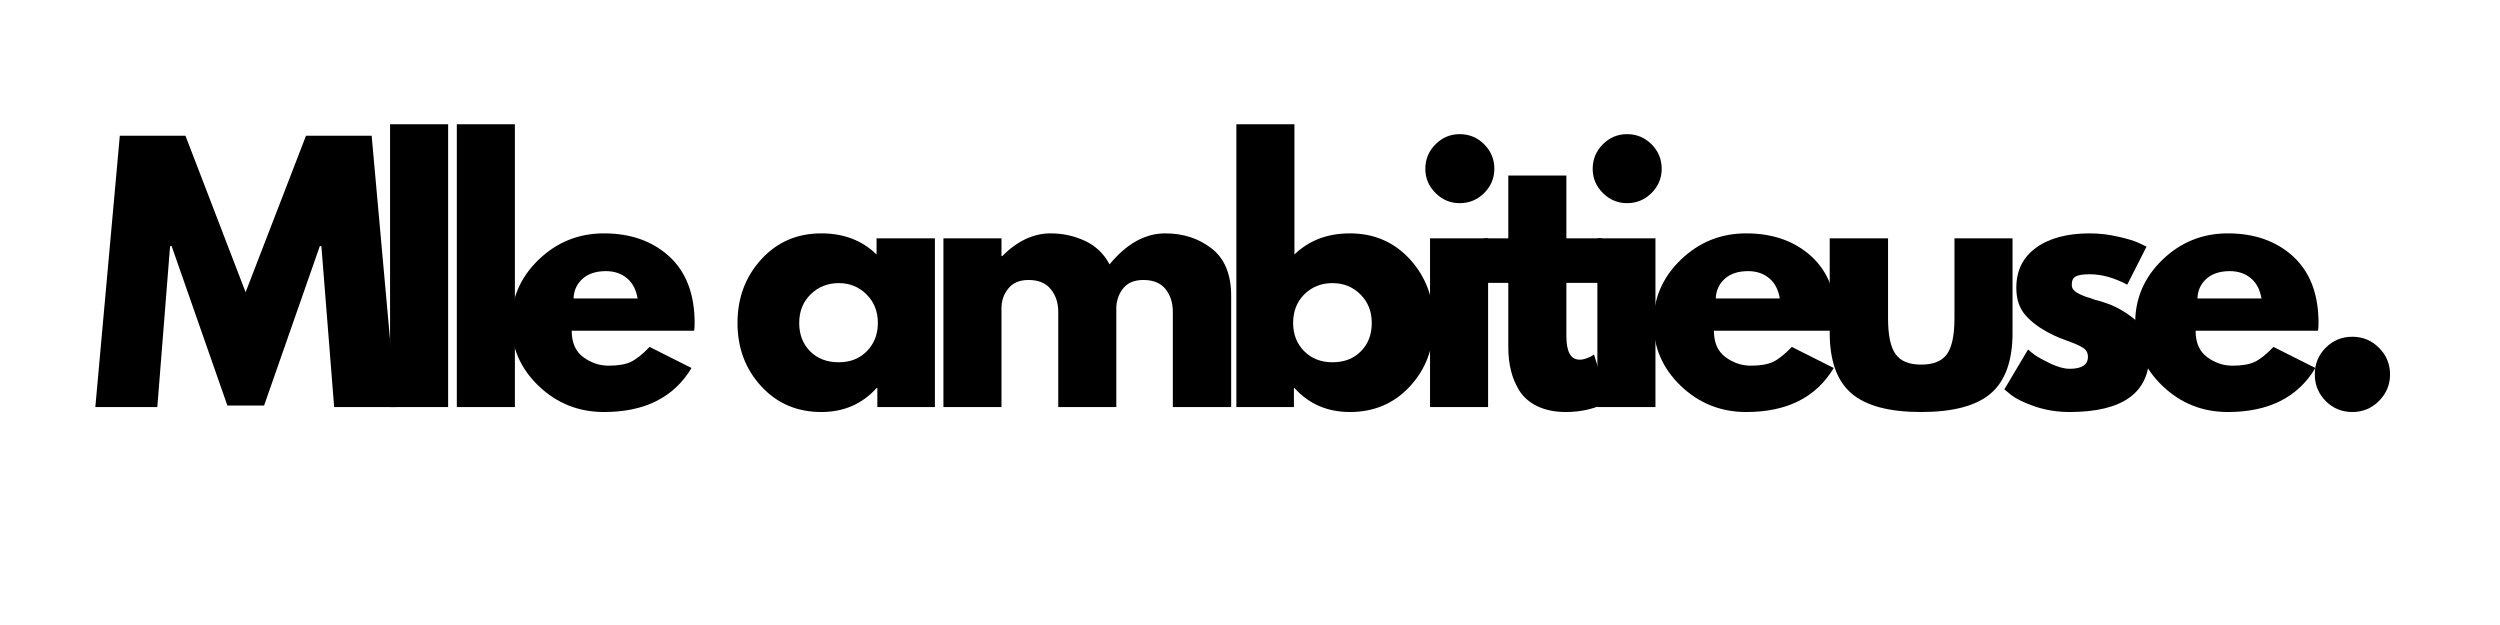
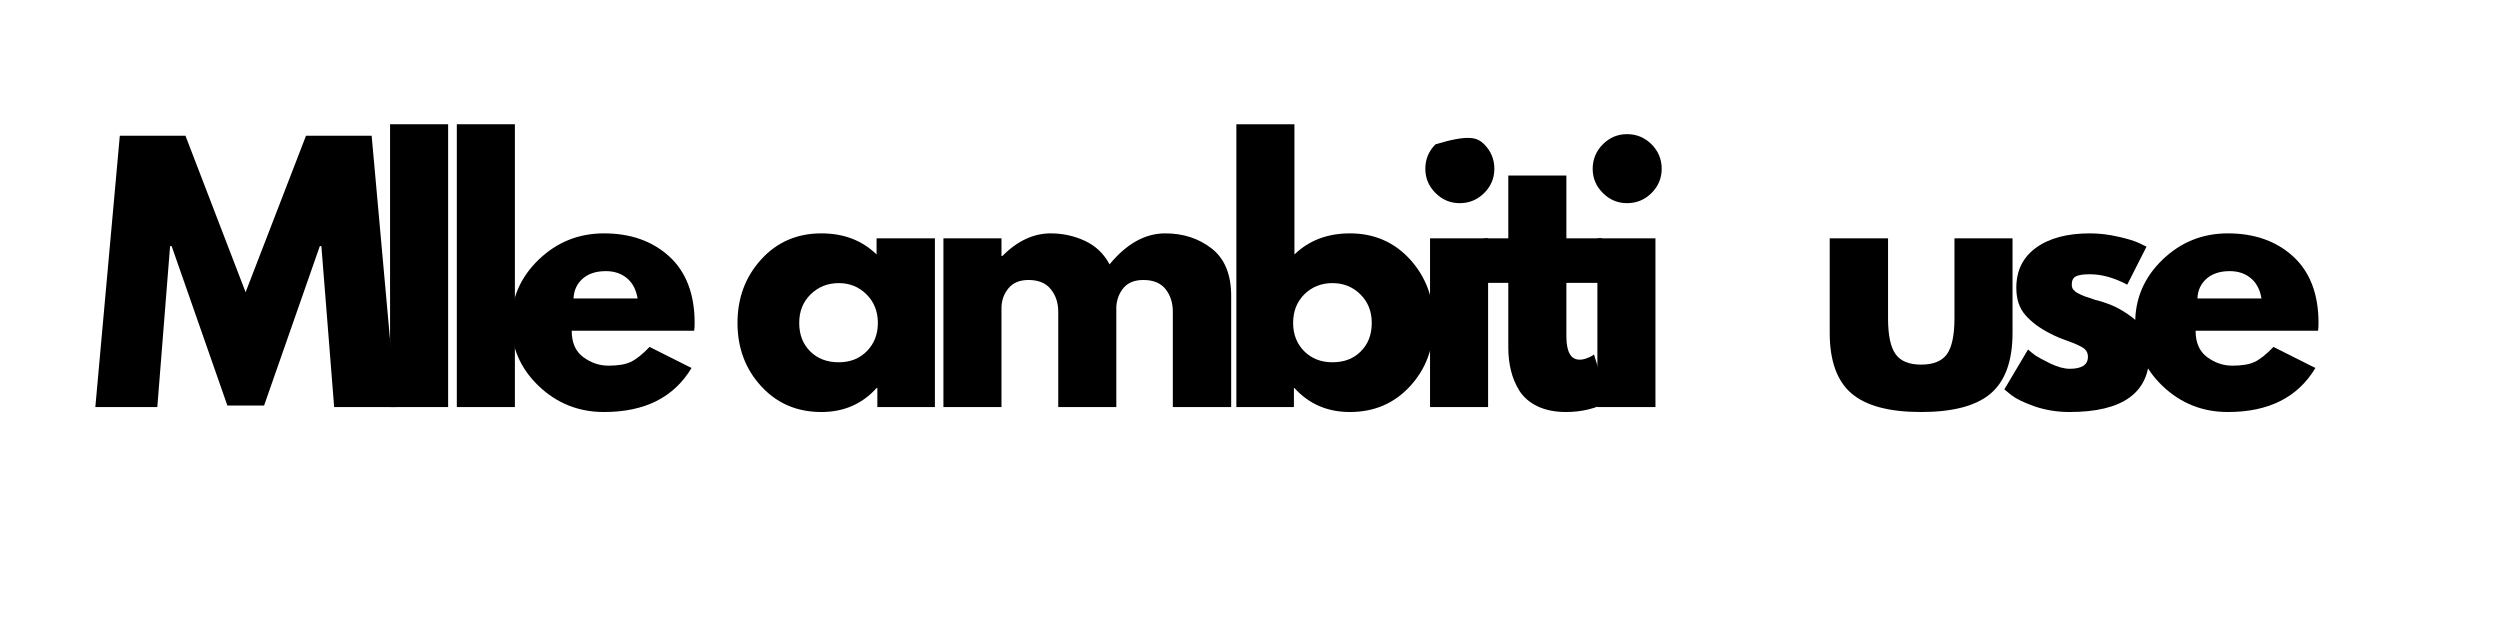
<svg xmlns="http://www.w3.org/2000/svg" version="1.0" preserveAspectRatio="xMidYMid meet" height="50" viewBox="0 0 150 37.5" zoomAndPan="magnify" width="200">
  <defs>
    <g />
  </defs>
  <g fill-opacity="1" fill="#000000">
    <g transform="translate(5.408, 24.424)">
      <g>
        <path d="M 14.641 0 L 13.875 -9.656 L 13.781 -9.656 L 10.438 -0.094 L 8.234 -0.094 L 4.891 -9.656 L 4.797 -9.656 L 4.031 0 L 0.312 0 L 1.781 -16.281 L 5.719 -16.281 L 9.328 -6.891 L 12.953 -16.281 L 16.891 -16.281 L 18.359 0 Z M 14.641 0" />
      </g>
    </g>
  </g>
  <g fill-opacity="1" fill="#000000">
    <g transform="translate(22.216, 24.424)">
      <g>
        <path d="M 1.188 0 L 1.188 -16.969 L 4.672 -16.969 L 4.672 0 Z M 1.188 0" />
      </g>
    </g>
  </g>
  <g fill-opacity="1" fill="#000000">
    <g transform="translate(26.221, 24.424)">
      <g>
        <path d="M 1.188 0 L 1.188 -16.969 L 4.672 -16.969 L 4.672 0 Z M 1.188 0" />
      </g>
    </g>
  </g>
  <g fill-opacity="1" fill="#000000">
    <g transform="translate(30.225, 24.424)">
      <g>
        <path d="M 11.422 -4.578 L 4.078 -4.578 C 4.078 -3.867 4.305 -3.344 4.766 -3 C 5.234 -2.656 5.738 -2.484 6.281 -2.484 C 6.844 -2.484 7.285 -2.555 7.609 -2.703 C 7.941 -2.859 8.32 -3.16 8.75 -3.609 L 11.266 -2.344 C 10.211 -0.582 8.461 0.297 6.016 0.297 C 4.492 0.297 3.188 -0.223 2.094 -1.266 C 1 -2.316 0.453 -3.578 0.453 -5.047 C 0.453 -6.523 1 -7.789 2.094 -8.844 C 3.188 -9.895 4.492 -10.422 6.016 -10.422 C 7.617 -10.422 8.926 -9.957 9.938 -9.031 C 10.945 -8.102 11.453 -6.773 11.453 -5.047 C 11.453 -4.816 11.441 -4.66 11.422 -4.578 Z M 4.188 -6.516 L 8.031 -6.516 C 7.945 -7.035 7.738 -7.438 7.406 -7.719 C 7.07 -8.008 6.645 -8.156 6.125 -8.156 C 5.539 -8.156 5.078 -8.004 4.734 -7.703 C 4.391 -7.398 4.207 -7.004 4.188 -6.516 Z M 4.188 -6.516" />
      </g>
    </g>
  </g>
  <g fill-opacity="1" fill="#000000">
    <g transform="translate(40.266, 24.424)">
      <g />
    </g>
  </g>
  <g fill-opacity="1" fill="#000000">
    <g transform="translate(43.797, 24.424)">
      <g>
        <path d="M 1.875 -1.25 C 0.926 -2.281 0.453 -3.547 0.453 -5.047 C 0.453 -6.547 0.926 -7.816 1.875 -8.859 C 2.82 -9.898 4.023 -10.422 5.484 -10.422 C 6.828 -10.422 7.93 -10 8.797 -9.156 L 8.797 -10.125 L 12.297 -10.125 L 12.297 0 L 8.844 0 L 8.844 -1.141 L 8.797 -1.141 C 7.93 -0.18 6.828 0.297 5.484 0.297 C 4.023 0.297 2.82 -0.219 1.875 -1.25 Z M 4.844 -6.766 C 4.383 -6.316 4.156 -5.742 4.156 -5.047 C 4.156 -4.348 4.375 -3.781 4.812 -3.344 C 5.25 -2.906 5.82 -2.688 6.531 -2.688 C 7.219 -2.688 7.781 -2.91 8.219 -3.359 C 8.656 -3.805 8.875 -4.367 8.875 -5.047 C 8.875 -5.742 8.645 -6.316 8.188 -6.766 C 7.738 -7.211 7.188 -7.438 6.531 -7.438 C 5.863 -7.438 5.301 -7.211 4.844 -6.766 Z M 4.844 -6.766" />
      </g>
    </g>
  </g>
  <g fill-opacity="1" fill="#000000">
    <g transform="translate(55.417, 24.424)">
      <g>
        <path d="M 1.188 0 L 1.188 -10.125 L 4.672 -10.125 L 4.672 -9.062 L 4.719 -9.062 C 5.625 -9.969 6.594 -10.422 7.625 -10.422 C 8.352 -10.422 9.039 -10.27 9.688 -9.969 C 10.332 -9.664 10.82 -9.195 11.156 -8.562 C 12.176 -9.801 13.289 -10.422 14.5 -10.422 C 15.582 -10.422 16.508 -10.117 17.281 -9.516 C 18.062 -8.91 18.453 -7.961 18.453 -6.672 L 18.453 0 L 14.953 0 L 14.953 -5.719 C 14.953 -6.258 14.805 -6.711 14.516 -7.078 C 14.223 -7.441 13.781 -7.625 13.188 -7.625 C 12.664 -7.625 12.27 -7.469 12 -7.156 C 11.738 -6.844 11.594 -6.469 11.562 -6.031 L 11.562 0 L 8.078 0 L 8.078 -5.719 C 8.078 -6.258 7.926 -6.711 7.625 -7.078 C 7.332 -7.441 6.891 -7.625 6.297 -7.625 C 5.754 -7.625 5.348 -7.453 5.078 -7.109 C 4.805 -6.773 4.672 -6.379 4.672 -5.922 L 4.672 0 Z M 1.188 0" />
      </g>
    </g>
  </g>
  <g fill-opacity="1" fill="#000000">
    <g transform="translate(72.994, 24.424)">
      <g>
        <path d="M 11.609 -8.859 C 12.555 -7.816 13.031 -6.547 13.031 -5.047 C 13.031 -3.547 12.555 -2.281 11.609 -1.25 C 10.66 -0.219 9.457 0.297 8 0.297 C 6.656 0.297 5.547 -0.18 4.672 -1.141 L 4.641 -1.141 L 4.641 0 L 1.188 0 L 1.188 -16.969 L 4.672 -16.969 L 4.672 -9.156 C 5.547 -10 6.656 -10.422 8 -10.422 C 9.457 -10.422 10.66 -9.898 11.609 -8.859 Z M 8.656 -3.344 C 9.094 -3.781 9.312 -4.348 9.312 -5.047 C 9.312 -5.742 9.082 -6.316 8.625 -6.766 C 8.176 -7.211 7.617 -7.438 6.953 -7.438 C 6.285 -7.438 5.723 -7.211 5.266 -6.766 C 4.816 -6.316 4.594 -5.742 4.594 -5.047 C 4.594 -4.367 4.812 -3.805 5.25 -3.359 C 5.695 -2.91 6.266 -2.688 6.953 -2.688 C 7.66 -2.688 8.227 -2.906 8.656 -3.344 Z M 8.656 -3.344" />
      </g>
    </g>
  </g>
  <g fill-opacity="1" fill="#000000">
    <g transform="translate(84.614, 24.424)">
      <g>
-         <path d="M 1.516 -15.766 C 1.922 -16.172 2.406 -16.375 2.969 -16.375 C 3.539 -16.375 4.031 -16.172 4.438 -15.766 C 4.844 -15.359 5.047 -14.867 5.047 -14.297 C 5.047 -13.734 4.844 -13.25 4.438 -12.844 C 4.031 -12.438 3.539 -12.234 2.969 -12.234 C 2.406 -12.234 1.922 -12.438 1.516 -12.844 C 1.109 -13.25 0.906 -13.734 0.906 -14.297 C 0.906 -14.867 1.109 -15.359 1.516 -15.766 Z M 1.188 -10.125 L 1.188 0 L 4.672 0 L 4.672 -10.125 Z M 1.188 -10.125" />
+         <path d="M 1.516 -15.766 C 3.539 -16.375 4.031 -16.172 4.438 -15.766 C 4.844 -15.359 5.047 -14.867 5.047 -14.297 C 5.047 -13.734 4.844 -13.25 4.438 -12.844 C 4.031 -12.438 3.539 -12.234 2.969 -12.234 C 2.406 -12.234 1.922 -12.438 1.516 -12.844 C 1.109 -13.25 0.906 -13.734 0.906 -14.297 C 0.906 -14.867 1.109 -15.359 1.516 -15.766 Z M 1.188 -10.125 L 1.188 0 L 4.672 0 L 4.672 -10.125 Z M 1.188 -10.125" />
      </g>
    </g>
  </g>
  <g fill-opacity="1" fill="#000000">
    <g transform="translate(88.717, 24.424)">
      <g>
        <path d="M 1.781 -10.125 L 1.781 -13.891 L 5.266 -13.891 L 5.266 -10.125 L 7.406 -10.125 L 7.406 -7.453 L 5.266 -7.453 L 5.266 -4.25 C 5.266 -3.312 5.531 -2.844 6.062 -2.844 C 6.188 -2.844 6.32 -2.867 6.469 -2.922 C 6.613 -2.973 6.727 -3.023 6.812 -3.078 L 6.922 -3.156 L 7.797 -0.328 C 7.047 0.086 6.191 0.297 5.234 0.297 C 4.578 0.297 4.008 0.18 3.531 -0.047 C 3.062 -0.273 2.703 -0.582 2.453 -0.969 C 2.211 -1.363 2.039 -1.773 1.938 -2.203 C 1.832 -2.629 1.781 -3.086 1.781 -3.578 L 1.781 -7.453 L 0.312 -7.453 L 0.312 -10.125 Z M 1.781 -10.125" />
      </g>
    </g>
  </g>
  <g fill-opacity="1" fill="#000000">
    <g transform="translate(94.655, 24.424)">
      <g>
        <path d="M 1.516 -15.766 C 1.922 -16.172 2.406 -16.375 2.969 -16.375 C 3.539 -16.375 4.031 -16.172 4.438 -15.766 C 4.844 -15.359 5.047 -14.867 5.047 -14.297 C 5.047 -13.734 4.844 -13.25 4.438 -12.844 C 4.031 -12.438 3.539 -12.234 2.969 -12.234 C 2.406 -12.234 1.922 -12.438 1.516 -12.844 C 1.109 -13.25 0.906 -13.734 0.906 -14.297 C 0.906 -14.867 1.109 -15.359 1.516 -15.766 Z M 1.188 -10.125 L 1.188 0 L 4.672 0 L 4.672 -10.125 Z M 1.188 -10.125" />
      </g>
    </g>
  </g>
  <g fill-opacity="1" fill="#000000">
    <g transform="translate(98.758, 24.424)">
      <g>
-         <path d="M 11.422 -4.578 L 4.078 -4.578 C 4.078 -3.867 4.305 -3.344 4.766 -3 C 5.234 -2.656 5.738 -2.484 6.281 -2.484 C 6.844 -2.484 7.285 -2.555 7.609 -2.703 C 7.941 -2.859 8.32 -3.16 8.75 -3.609 L 11.266 -2.344 C 10.211 -0.582 8.461 0.297 6.016 0.297 C 4.492 0.297 3.188 -0.223 2.094 -1.266 C 1 -2.316 0.453 -3.578 0.453 -5.047 C 0.453 -6.523 1 -7.789 2.094 -8.844 C 3.188 -9.895 4.492 -10.422 6.016 -10.422 C 7.617 -10.422 8.926 -9.957 9.938 -9.031 C 10.945 -8.102 11.453 -6.773 11.453 -5.047 C 11.453 -4.816 11.441 -4.66 11.422 -4.578 Z M 4.188 -6.516 L 8.031 -6.516 C 7.945 -7.035 7.738 -7.438 7.406 -7.719 C 7.07 -8.008 6.645 -8.156 6.125 -8.156 C 5.539 -8.156 5.078 -8.004 4.734 -7.703 C 4.391 -7.398 4.207 -7.004 4.188 -6.516 Z M 4.188 -6.516" />
-       </g>
+         </g>
    </g>
  </g>
  <g fill-opacity="1" fill="#000000">
    <g transform="translate(108.799, 24.424)">
      <g>
        <path d="M 4.484 -10.125 L 4.484 -5.312 C 4.484 -4.312 4.633 -3.598 4.938 -3.172 C 5.238 -2.754 5.75 -2.547 6.469 -2.547 C 7.195 -2.547 7.711 -2.754 8.016 -3.172 C 8.316 -3.598 8.469 -4.312 8.469 -5.312 L 8.469 -10.125 L 11.953 -10.125 L 11.953 -4.453 C 11.953 -2.773 11.516 -1.562 10.641 -0.812 C 9.766 -0.07 8.375 0.297 6.469 0.297 C 4.562 0.297 3.172 -0.07 2.297 -0.812 C 1.422 -1.562 0.984 -2.773 0.984 -4.453 L 0.984 -10.125 Z M 4.484 -10.125" />
      </g>
    </g>
  </g>
  <g fill-opacity="1" fill="#000000">
    <g transform="translate(119.807, 24.424)">
      <g>
        <path d="M 5.578 -10.422 C 6.16 -10.422 6.734 -10.352 7.297 -10.219 C 7.867 -10.094 8.289 -9.961 8.562 -9.828 L 8.984 -9.625 L 7.828 -7.344 C 7.047 -7.758 6.297 -7.969 5.578 -7.969 C 5.191 -7.969 4.914 -7.926 4.75 -7.844 C 4.582 -7.758 4.5 -7.598 4.5 -7.359 C 4.5 -7.305 4.504 -7.254 4.516 -7.203 C 4.523 -7.148 4.551 -7.098 4.594 -7.047 C 4.633 -7.004 4.672 -6.969 4.703 -6.938 C 4.734 -6.906 4.789 -6.867 4.875 -6.828 C 4.957 -6.785 5.02 -6.754 5.062 -6.734 C 5.102 -6.711 5.176 -6.68 5.281 -6.641 C 5.395 -6.609 5.477 -6.582 5.531 -6.562 C 5.582 -6.539 5.672 -6.508 5.797 -6.469 C 5.922 -6.426 6.016 -6.398 6.078 -6.391 C 6.484 -6.273 6.836 -6.145 7.141 -6 C 7.441 -5.852 7.758 -5.656 8.094 -5.406 C 8.438 -5.156 8.695 -4.836 8.875 -4.453 C 9.062 -4.078 9.156 -3.645 9.156 -3.156 C 9.156 -0.852 7.555 0.297 4.359 0.297 C 3.641 0.297 2.953 0.188 2.297 -0.031 C 1.648 -0.258 1.18 -0.484 0.891 -0.703 L 0.453 -1.062 L 1.875 -3.453 C 1.977 -3.359 2.113 -3.25 2.281 -3.125 C 2.457 -3 2.77 -2.828 3.219 -2.609 C 3.664 -2.398 4.051 -2.297 4.375 -2.297 C 5.102 -2.297 5.469 -2.535 5.469 -3.016 C 5.469 -3.242 5.375 -3.422 5.188 -3.547 C 5 -3.672 4.688 -3.812 4.25 -3.969 C 3.812 -4.125 3.469 -4.27 3.219 -4.406 C 2.582 -4.727 2.082 -5.098 1.719 -5.516 C 1.352 -5.93 1.172 -6.477 1.172 -7.156 C 1.172 -8.188 1.566 -8.988 2.359 -9.562 C 3.148 -10.133 4.223 -10.422 5.578 -10.422 Z M 5.578 -10.422" />
      </g>
    </g>
  </g>
  <g fill-opacity="1" fill="#000000">
    <g transform="translate(127.658, 24.424)">
      <g>
        <path d="M 11.422 -4.578 L 4.078 -4.578 C 4.078 -3.867 4.305 -3.344 4.766 -3 C 5.234 -2.656 5.738 -2.484 6.281 -2.484 C 6.844 -2.484 7.285 -2.555 7.609 -2.703 C 7.941 -2.859 8.32 -3.16 8.75 -3.609 L 11.266 -2.344 C 10.211 -0.582 8.461 0.297 6.016 0.297 C 4.492 0.297 3.188 -0.223 2.094 -1.266 C 1 -2.316 0.453 -3.578 0.453 -5.047 C 0.453 -6.523 1 -7.789 2.094 -8.844 C 3.188 -9.895 4.492 -10.422 6.016 -10.422 C 7.617 -10.422 8.926 -9.957 9.938 -9.031 C 10.945 -8.102 11.453 -6.773 11.453 -5.047 C 11.453 -4.816 11.441 -4.66 11.422 -4.578 Z M 4.188 -6.516 L 8.031 -6.516 C 7.945 -7.035 7.738 -7.438 7.406 -7.719 C 7.07 -8.008 6.645 -8.156 6.125 -8.156 C 5.539 -8.156 5.078 -8.004 4.734 -7.703 C 4.391 -7.398 4.207 -7.004 4.188 -6.516 Z M 4.188 -6.516" />
      </g>
    </g>
  </g>
  <g fill-opacity="1" fill="#000000">
    <g transform="translate(137.7, 24.424)">
      <g>
-         <path d="M 3.438 -4.219 C 4.062 -4.219 4.594 -4 5.031 -3.562 C 5.477 -3.125 5.703 -2.586 5.703 -1.953 C 5.703 -1.336 5.477 -0.805 5.031 -0.359 C 4.594 0.078 4.062 0.297 3.438 0.297 C 2.812 0.297 2.281 0.078 1.844 -0.359 C 1.406 -0.805 1.188 -1.336 1.188 -1.953 C 1.188 -2.586 1.406 -3.125 1.844 -3.562 C 2.281 -4 2.812 -4.219 3.438 -4.219 Z M 3.438 -4.219" />
-       </g>
+         </g>
    </g>
  </g>
</svg>